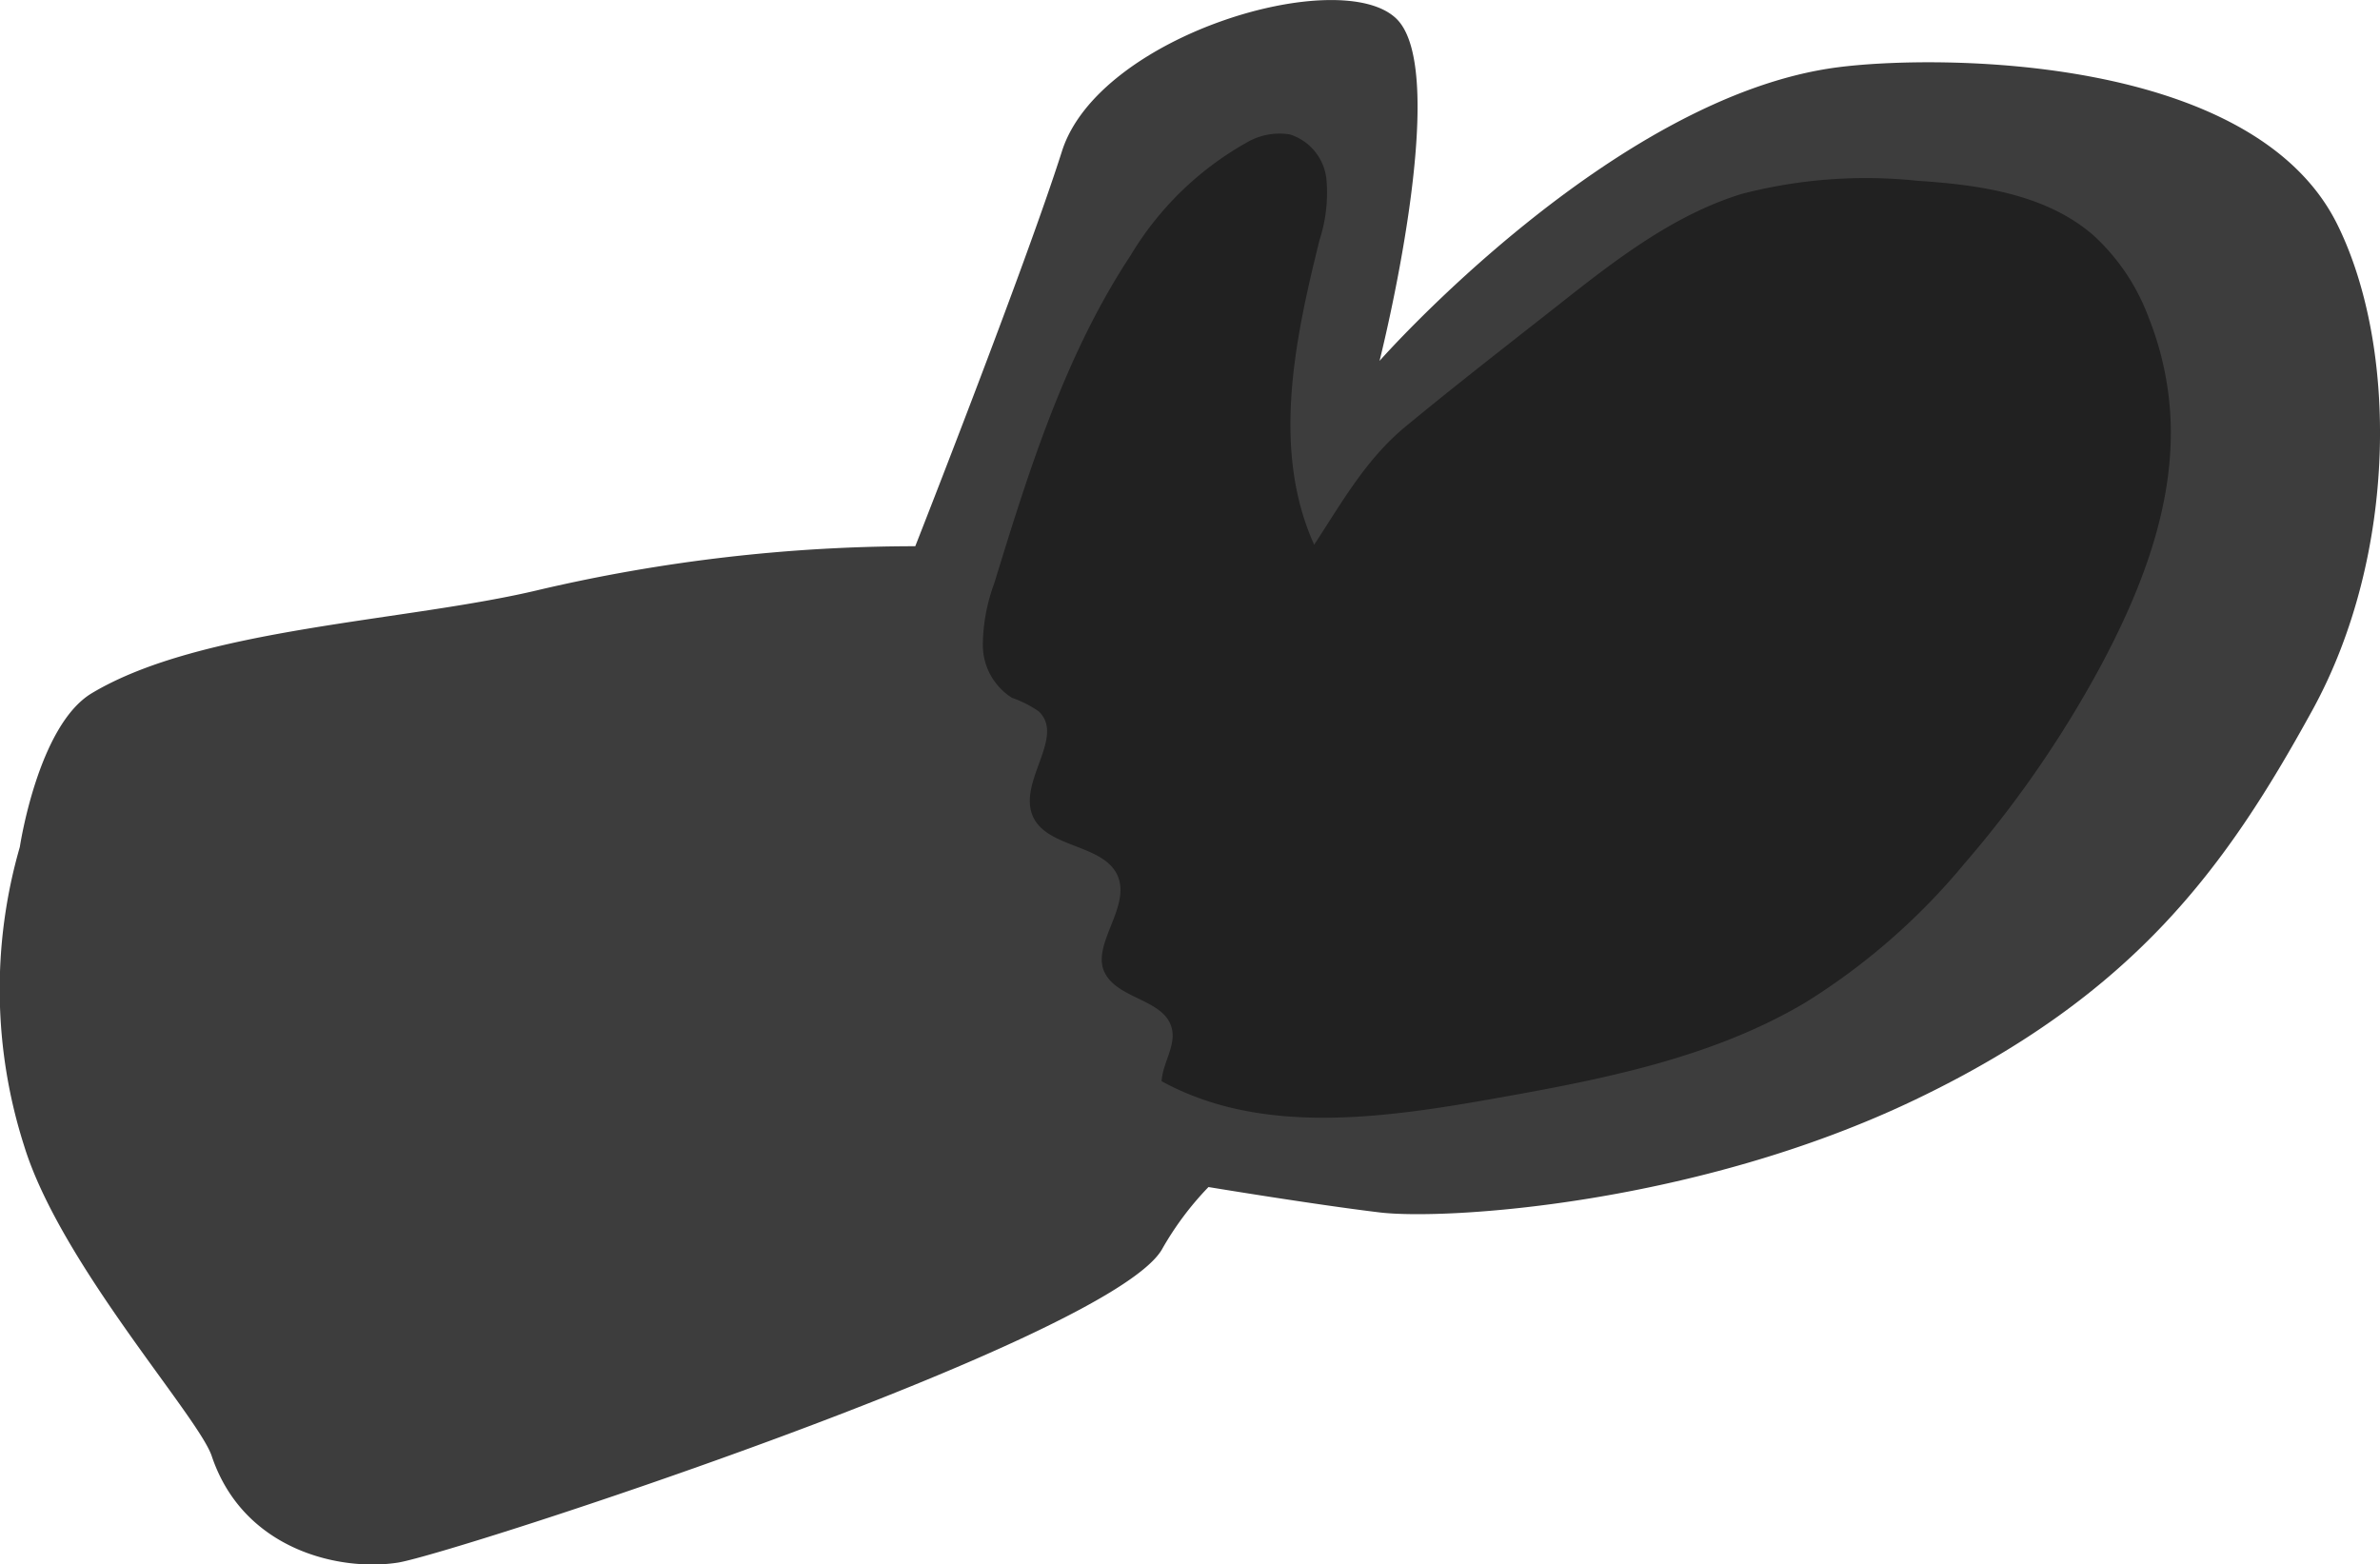
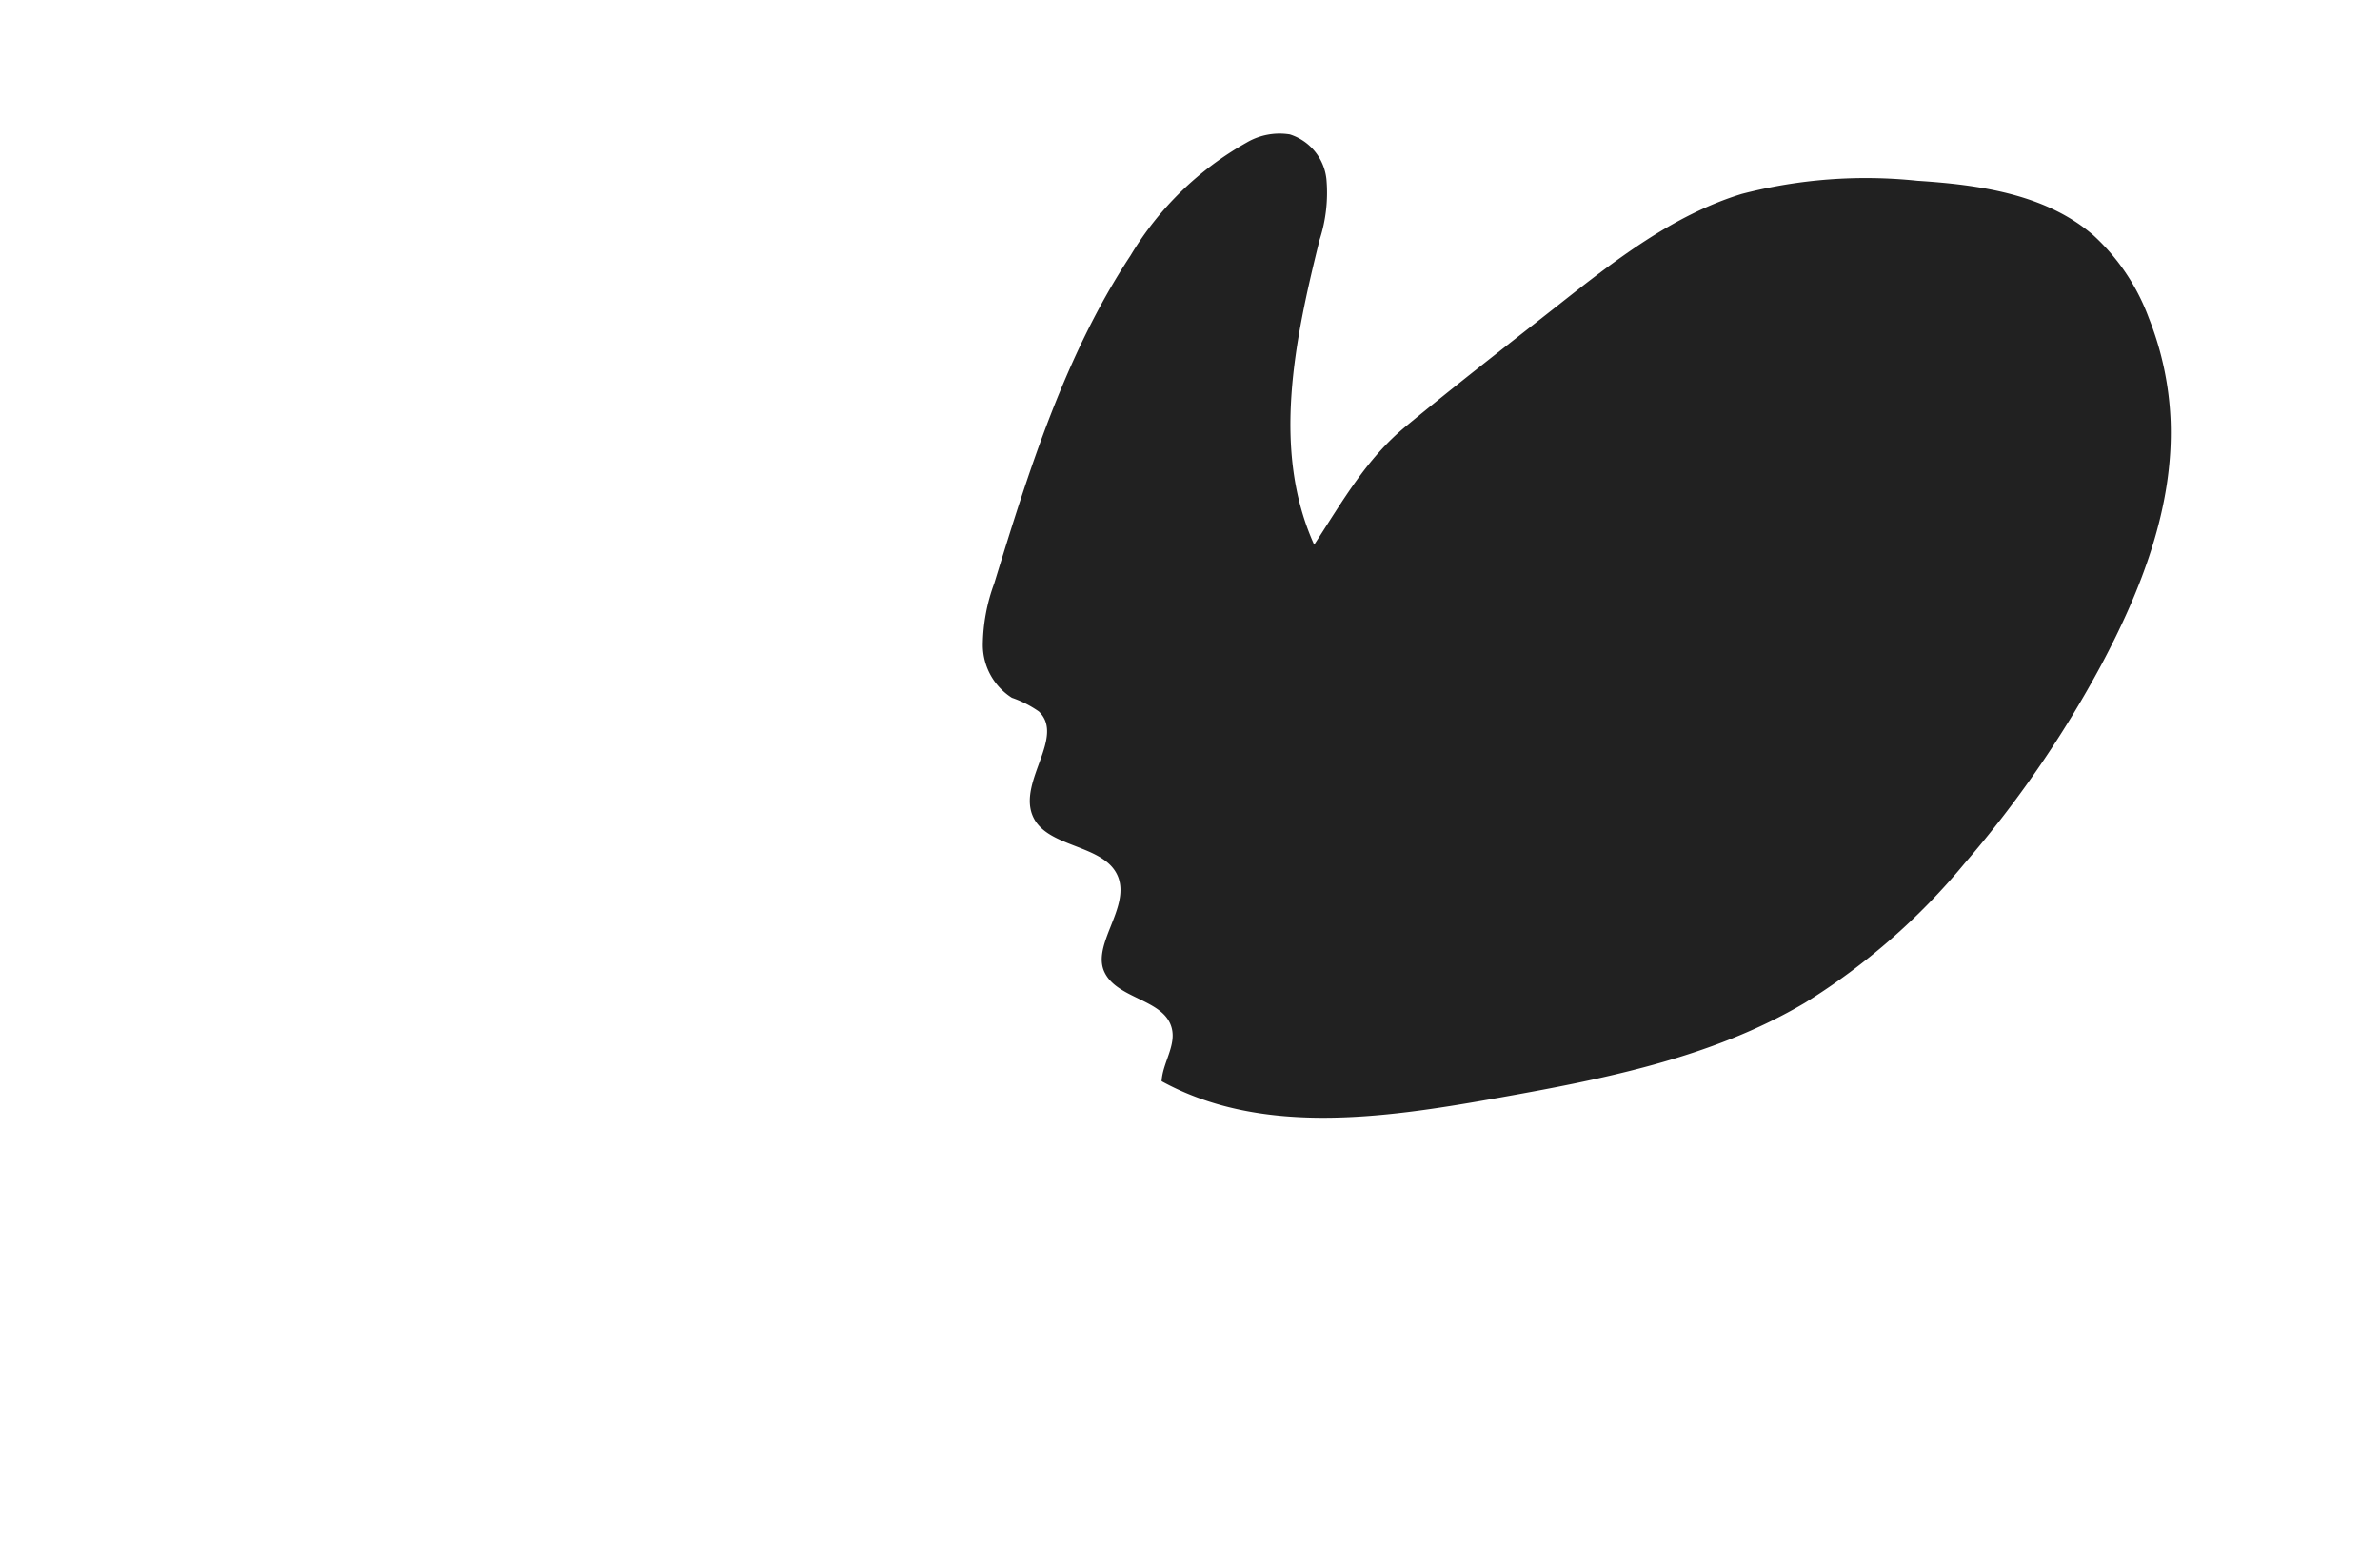
<svg xmlns="http://www.w3.org/2000/svg" viewBox="0 0 141.64 93.09">
  <title>Element 40</title>
  <g id="Ebene_2" data-name="Ebene 2">
    <g id="_03_Handschuh_r" data-name="03_Handschuh_r">
-       <path d="M23.7,93c-3.39.54-9.2-.69-11.1-6.34-.79-2.36-9-11.44-11.16-18.45a30.57,30.57,0,0,1-.26-17.8s1.08-7.23,4.28-9.15C12,37.34,24.22,37,32.11,35.1a98.38,98.38,0,0,1,22.36-2.59S61,15.92,63.2,9,79.76-2.12,83.1,1.11s-1,20.37-1,20.37S96,5.7,109.41,4c5.82-.75,24.66-.81,29.69,9.36,3.6,7.27,3.61,19.64-1.49,28.92S127.08,59.17,114,65.44,86,72.63,82.1,72.16s-10.18-1.51-10.18-1.51a18.3,18.3,0,0,0-2.78,3.73C65.9,79.8,27.09,92.43,23.7,93Z" fill="#3d3d3d" />
      <path d="M92.72,18.17c3.37-2.66,6.84-5.37,10.94-6.63a29.34,29.34,0,0,1,10.45-.78c3.71.24,7.65.8,10.47,3.24a12.55,12.55,0,0,1,3.3,4.92,18.59,18.59,0,0,1,1.3,6.16c.18,5.08-1.73,10-4.13,14.5a65.64,65.64,0,0,1-8.15,11.83,39,39,0,0,1-9.46,8.26C101.83,63,95.26,64.26,88.83,65.4c-6.61,1.17-13.82,2.18-19.7-1.05.06-1.09.88-2.12.6-3.17-.45-1.72-3.23-1.7-4-3.32s1.49-3.79.83-5.62c-.75-2.06-4.35-1.7-5.13-3.75s1.95-4.64.4-6.14a6.43,6.43,0,0,0-1.61-.82,3.73,3.73,0,0,1-1.73-3.14,10.83,10.83,0,0,1,.68-3.67c2.07-6.75,4.22-13.61,8.11-19.51a18.76,18.76,0,0,1,6.92-6.73A3.86,3.86,0,0,1,76.76,8a3.14,3.14,0,0,1,2.18,2.67,9.07,9.07,0,0,1-.41,3.61c-1.49,6-2.86,12.52-.32,18.14,1.69-2.58,3.11-5.14,5.52-7.1C86.7,22.87,89.72,20.53,92.72,18.17Z" fill="#212121" />
    </g>
  </g>
</svg>